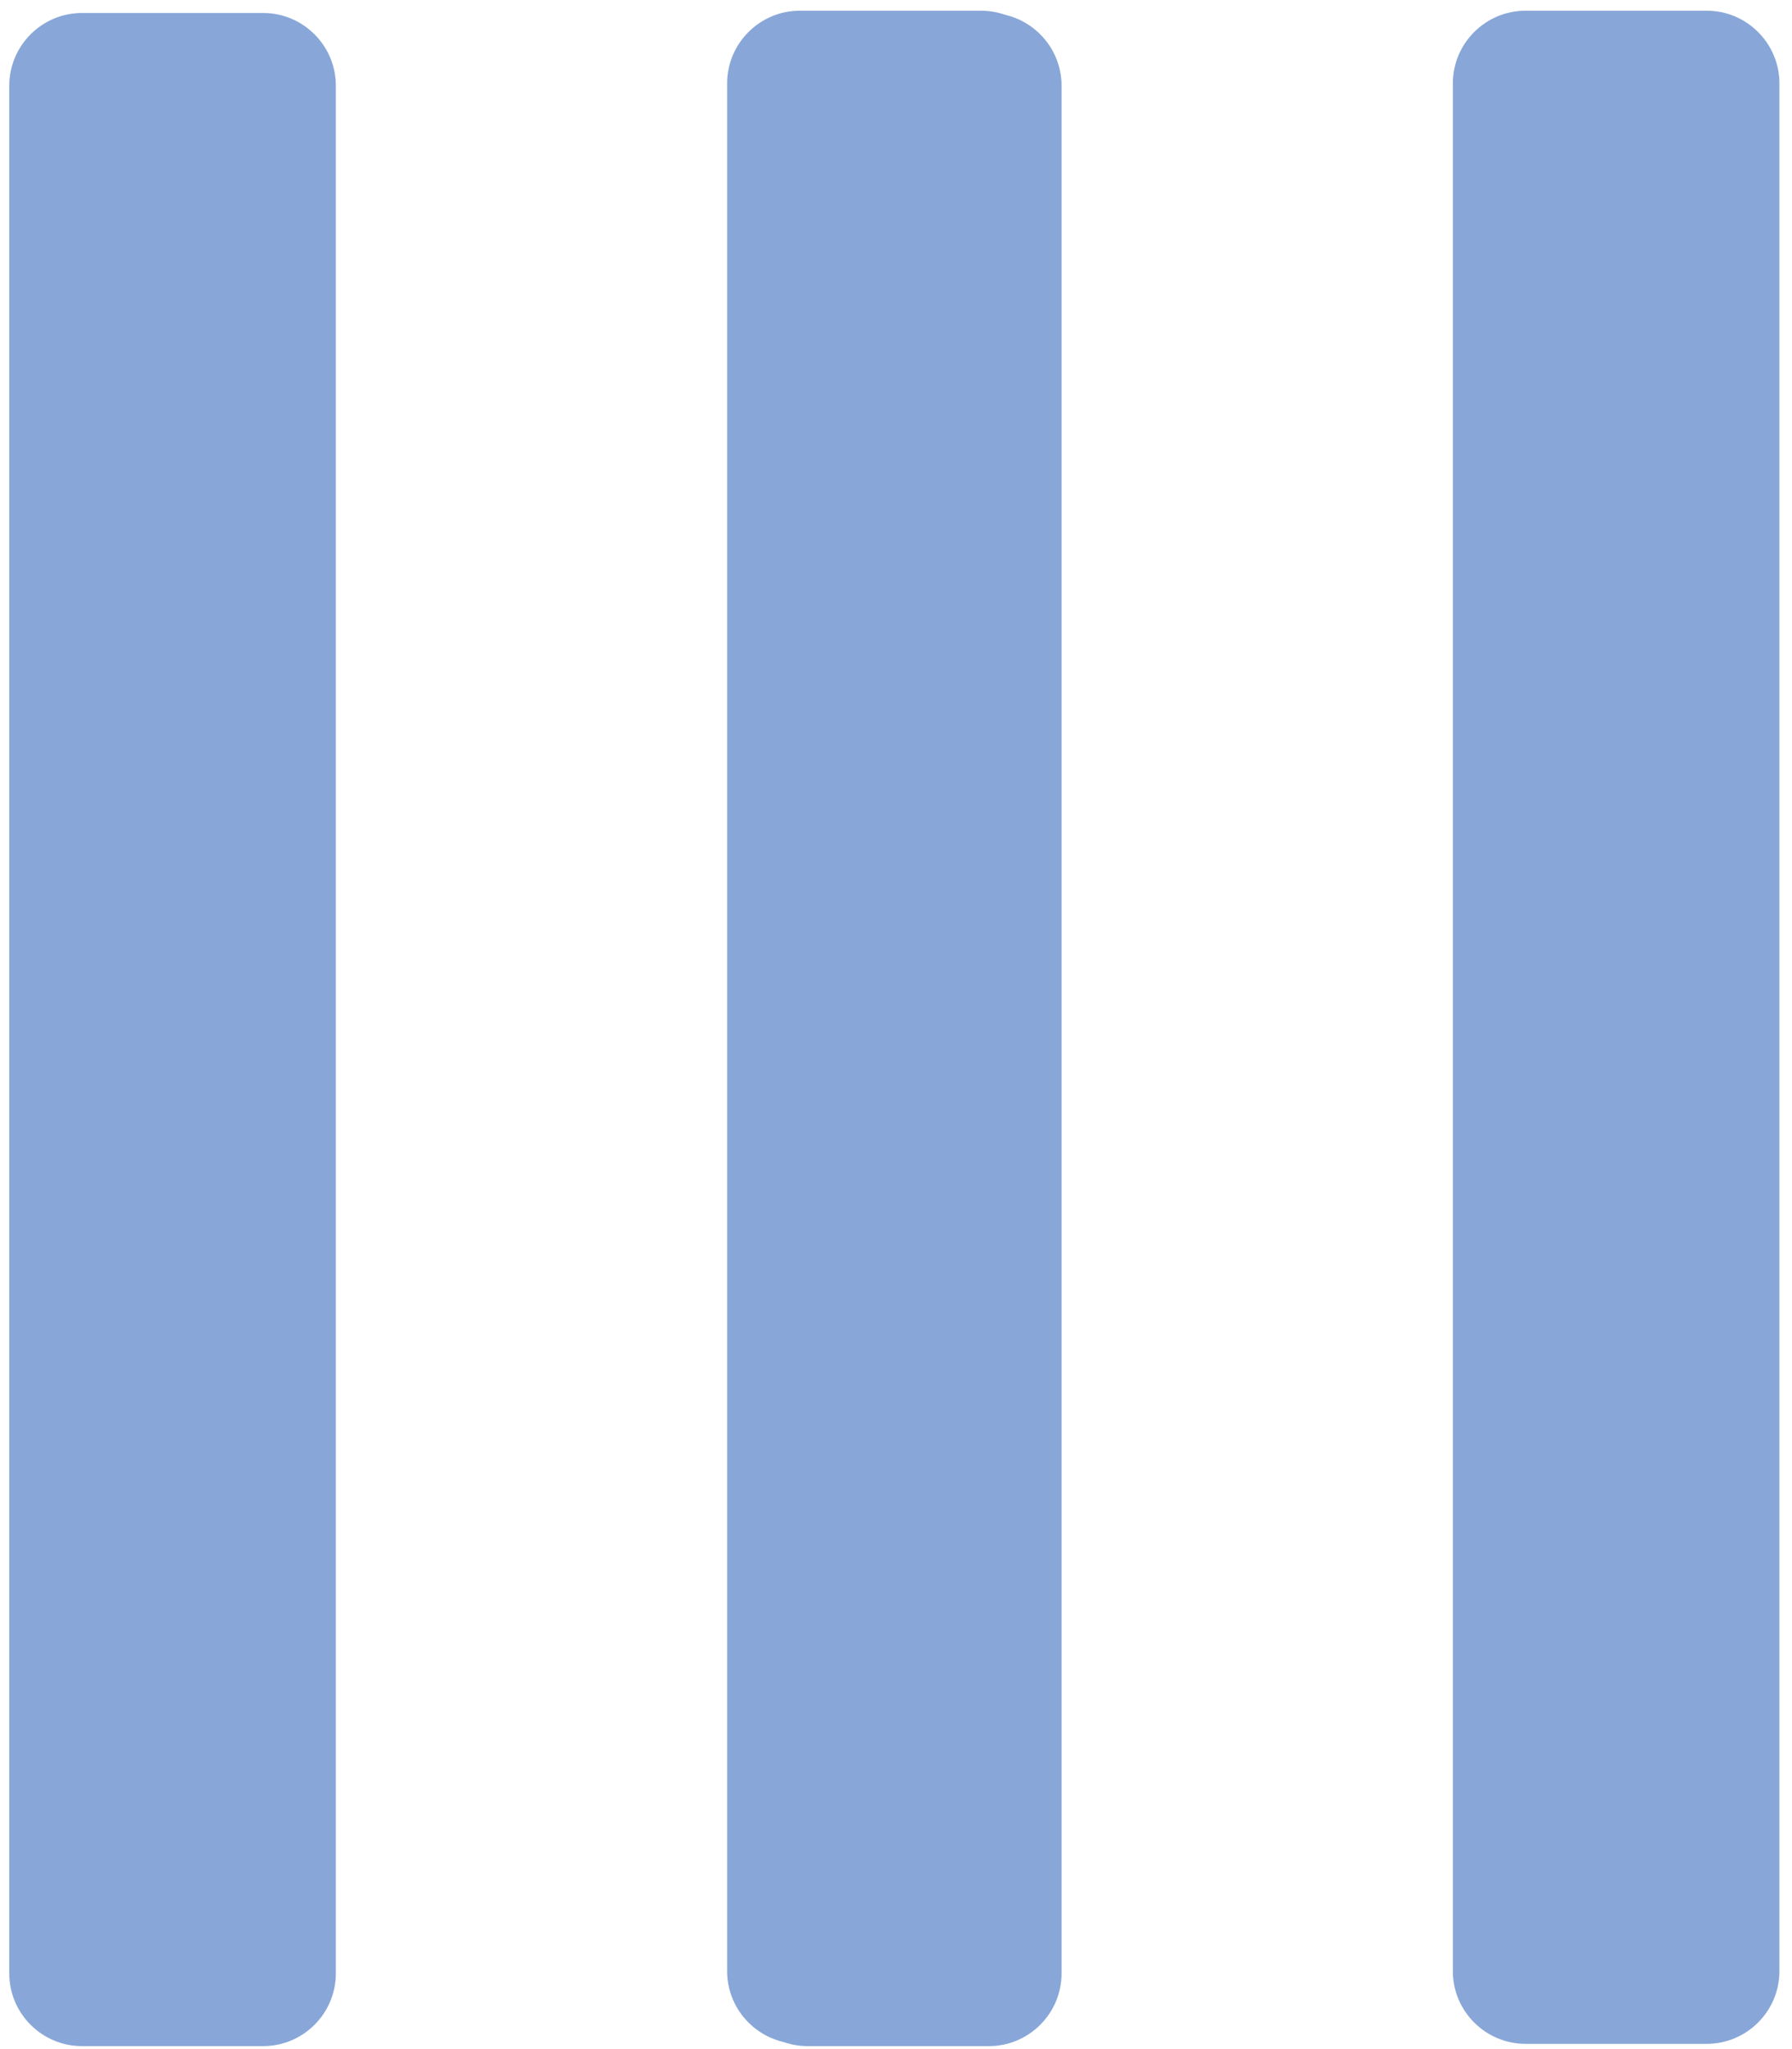
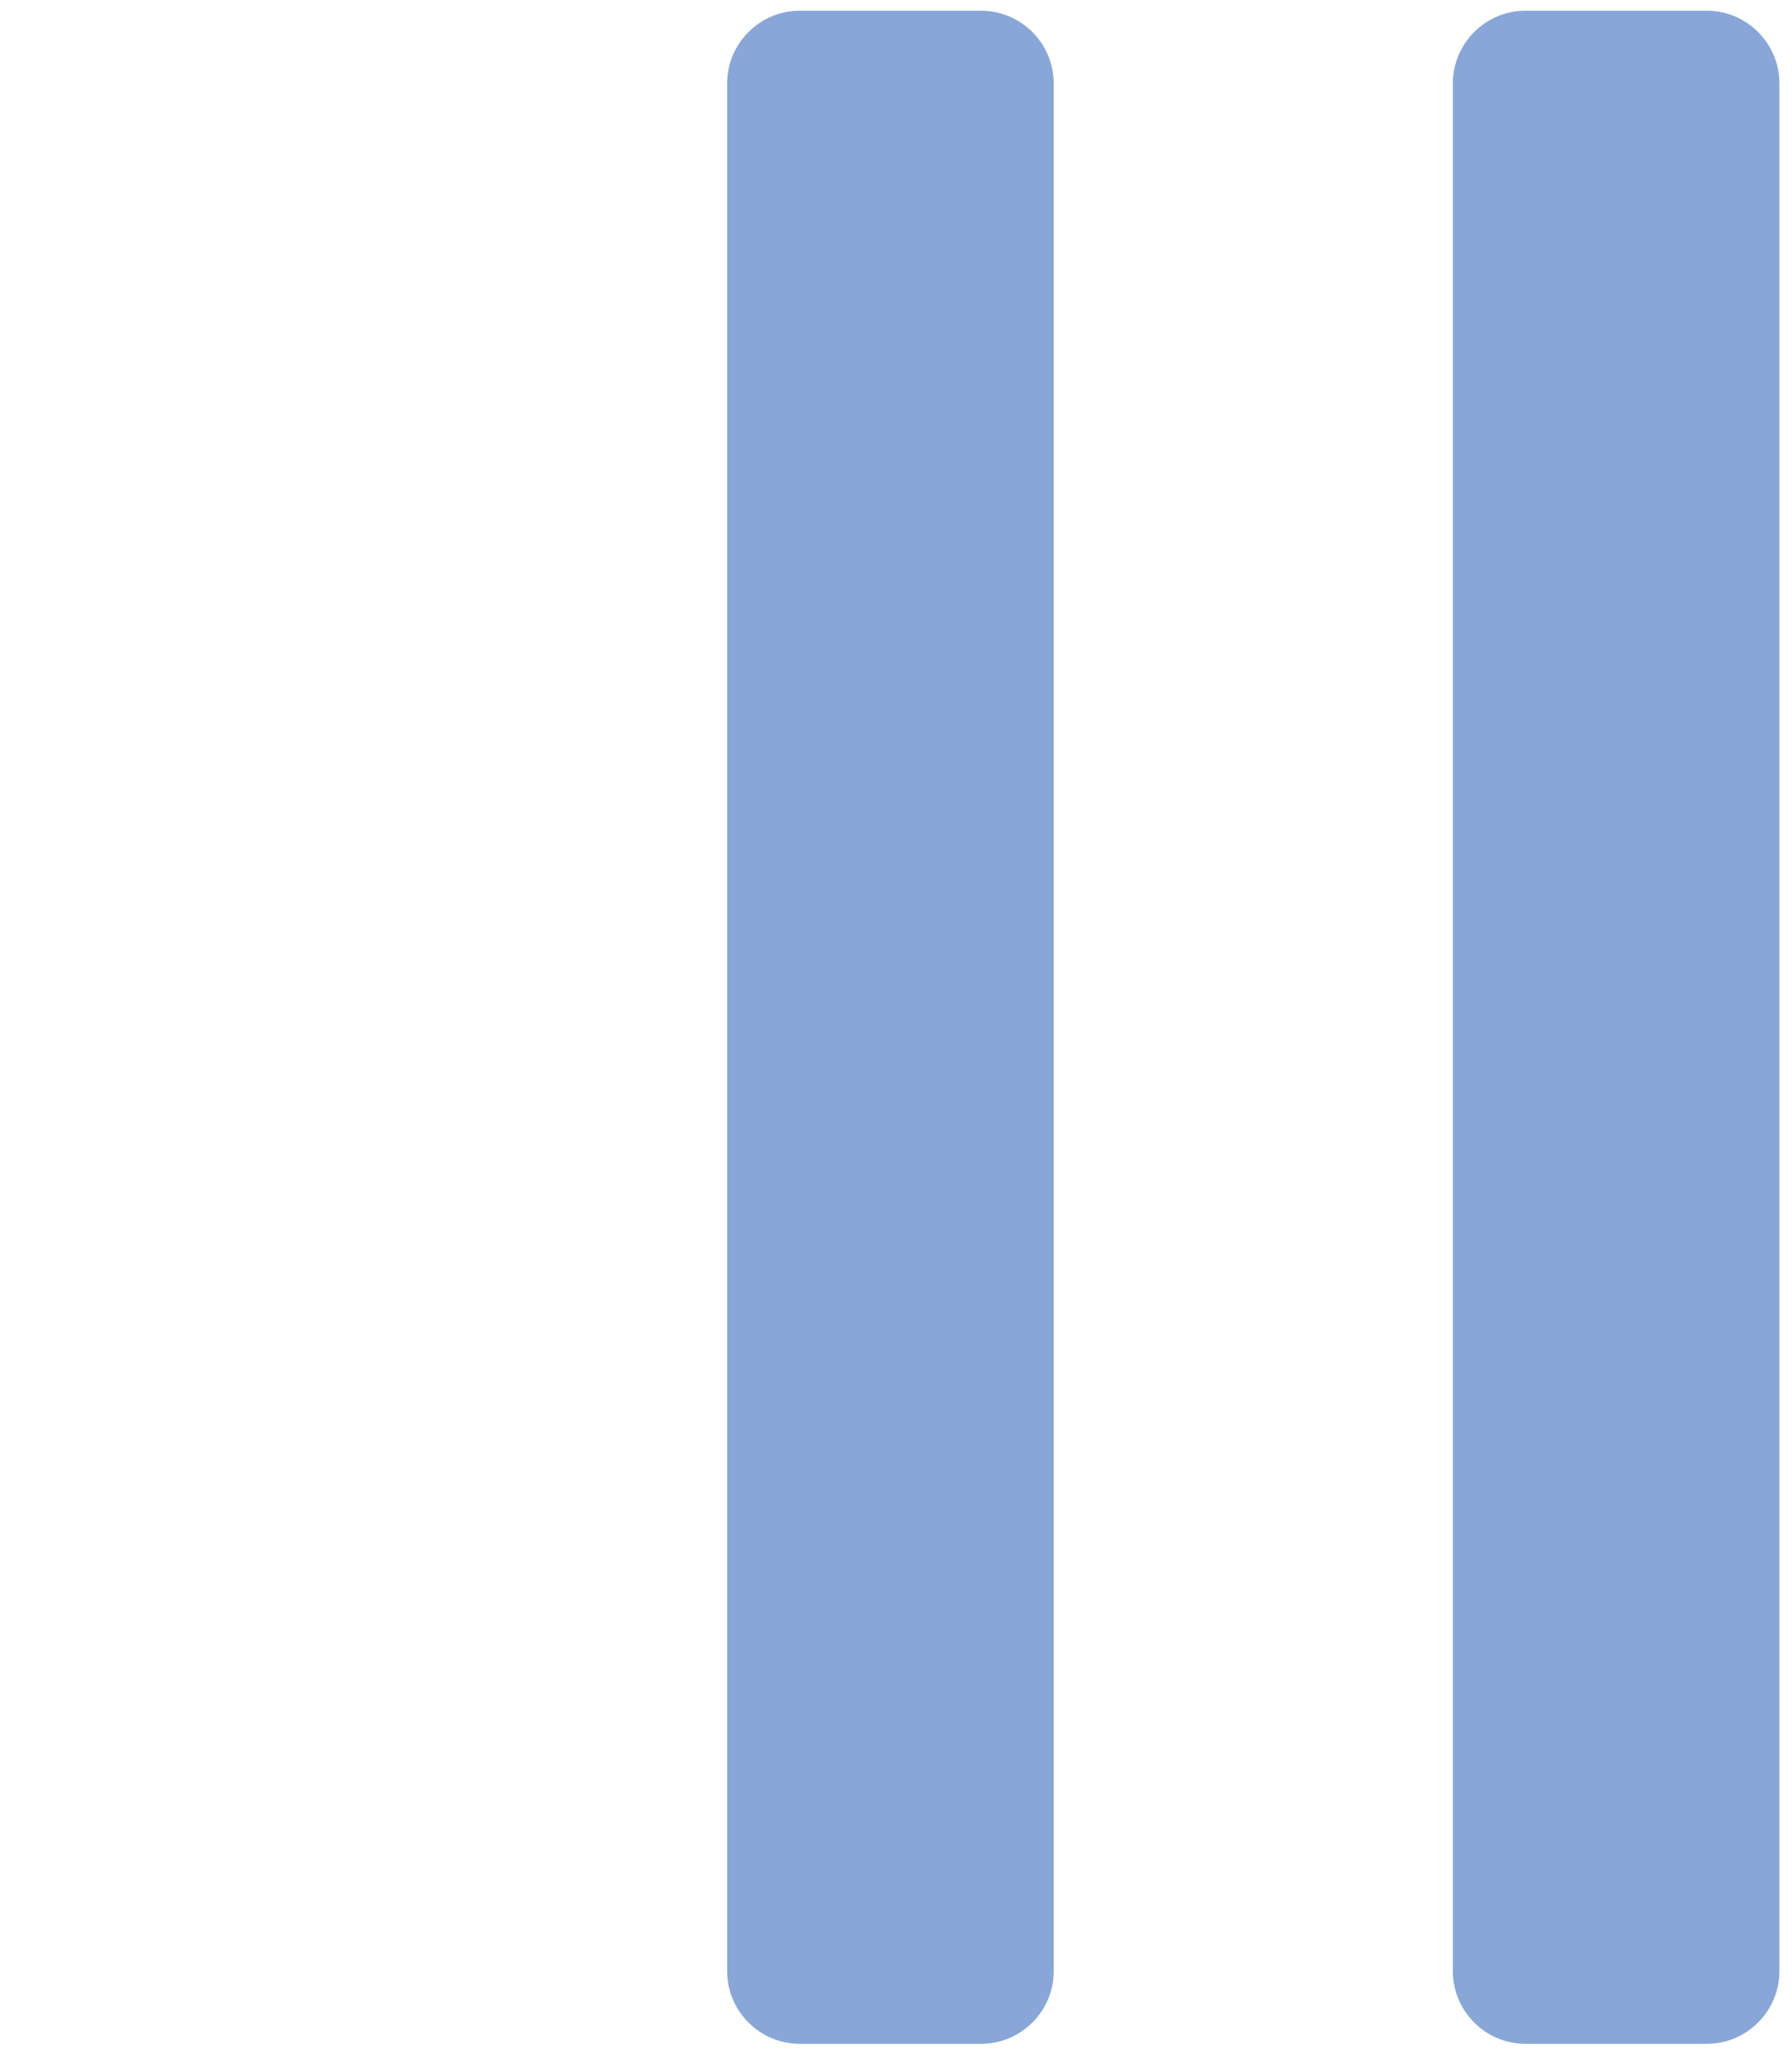
<svg xmlns="http://www.w3.org/2000/svg" xmlns:ns1="https://boxy-svg.com" viewBox="0 0 448 512" width="448px" height="512px">
  <defs>
    <style>
            .cls-1 {
                
                fill: #88a7d8;
            }
        </style>
    <ns1:export>
      <ns1:file format="svg" path="Sem título.svg" />
      <ns1:file format="svg" href="#object-0" path="Sem título 2.svg" />
    </ns1:export>
  </defs>
-   <path width="25" height="25" class="cls-1" d="M -13.113 115.959 L 458.606 115.959 C 468.587 115.959 476.751 107.796 476.751 97.819 L 476.751 52.46 C 476.751 42.481 468.587 34.32 458.606 34.32 L -13.113 34.32 C -23.093 34.32 -31.253 42.481 -31.253 52.46 L -31.253 97.819 C -31.253 107.796 -23.093 115.959 -13.113 115.959 Z M -13.113 297.388 L 458.606 297.388 C 468.587 297.388 476.751 289.224 476.751 279.244 L 476.751 233.888 C 476.751 223.911 468.587 215.745 458.606 215.745 L -13.113 215.745 C -23.093 215.745 -31.253 223.911 -31.253 233.888 L -31.253 279.244 C -31.253 289.224 -23.093 297.388 -13.113 297.388 Z M -13.113 478.819 L 458.606 478.819" style="transform-box: fill-box; transform-origin: 50% 50%;" id="object-0" transform="matrix(0, -1, 1, 0, 0, 0)" />
  <path width="25" height="25" class="cls-1" d="M 168.173 116.07 L 639.892 116.07 C 649.873 116.07 658.037 107.907 658.037 97.93 L 658.037 52.571 C 658.037 42.592 649.873 34.431 639.892 34.431 L 168.173 34.431 C 158.193 34.431 150.033 42.592 150.033 52.571 L 150.033 97.93 C 150.033 107.907 158.193 116.07 168.173 116.07 Z M 168.173 297.499 L 639.892 297.499 C 649.873 297.499 658.037 289.335 658.037 279.355 L 658.037 233.999 C 658.037 224.022 649.873 215.856 639.892 215.856 L 168.173 215.856 C 158.193 215.856 150.033 224.022 150.033 233.999 L 150.033 279.355 C 150.033 289.335 158.193 297.499 168.173 297.499 Z M 168.173 478.93 L 639.892 478.93" style="transform-origin: 404.035px 256.68px;" id="path-1" transform="matrix(0, -1, 1, 0, -0, -0)" />
</svg>